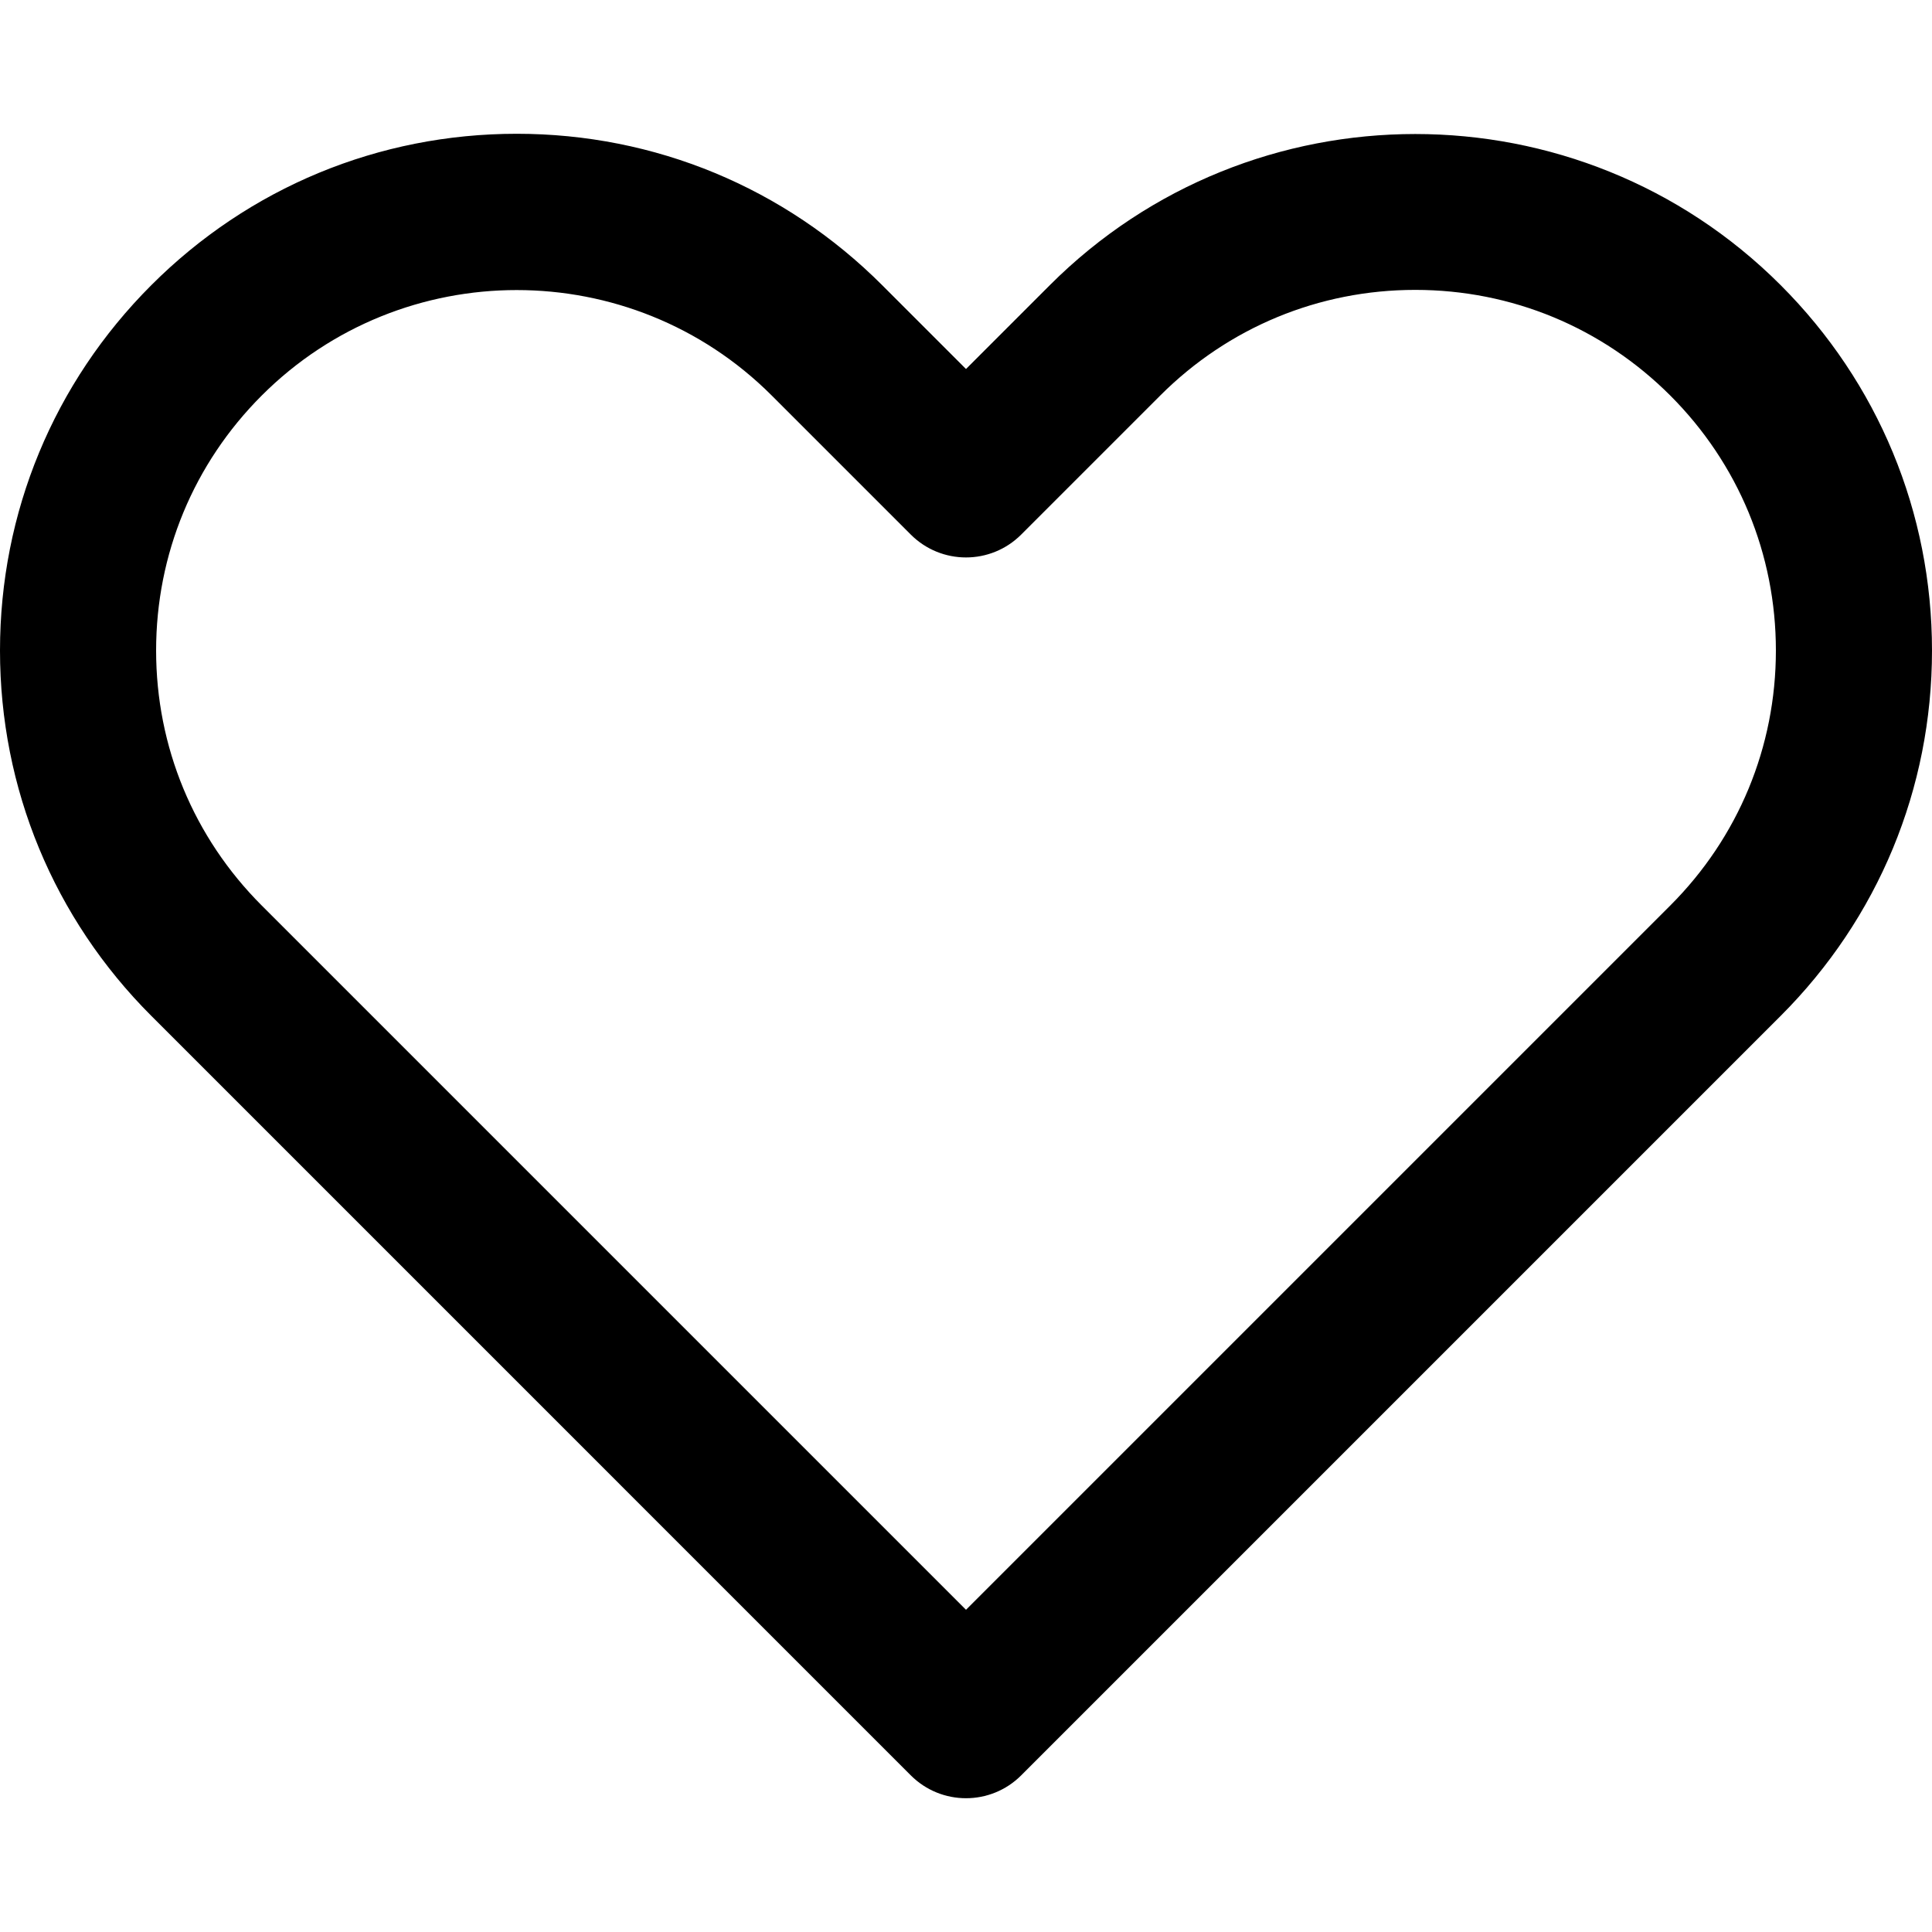
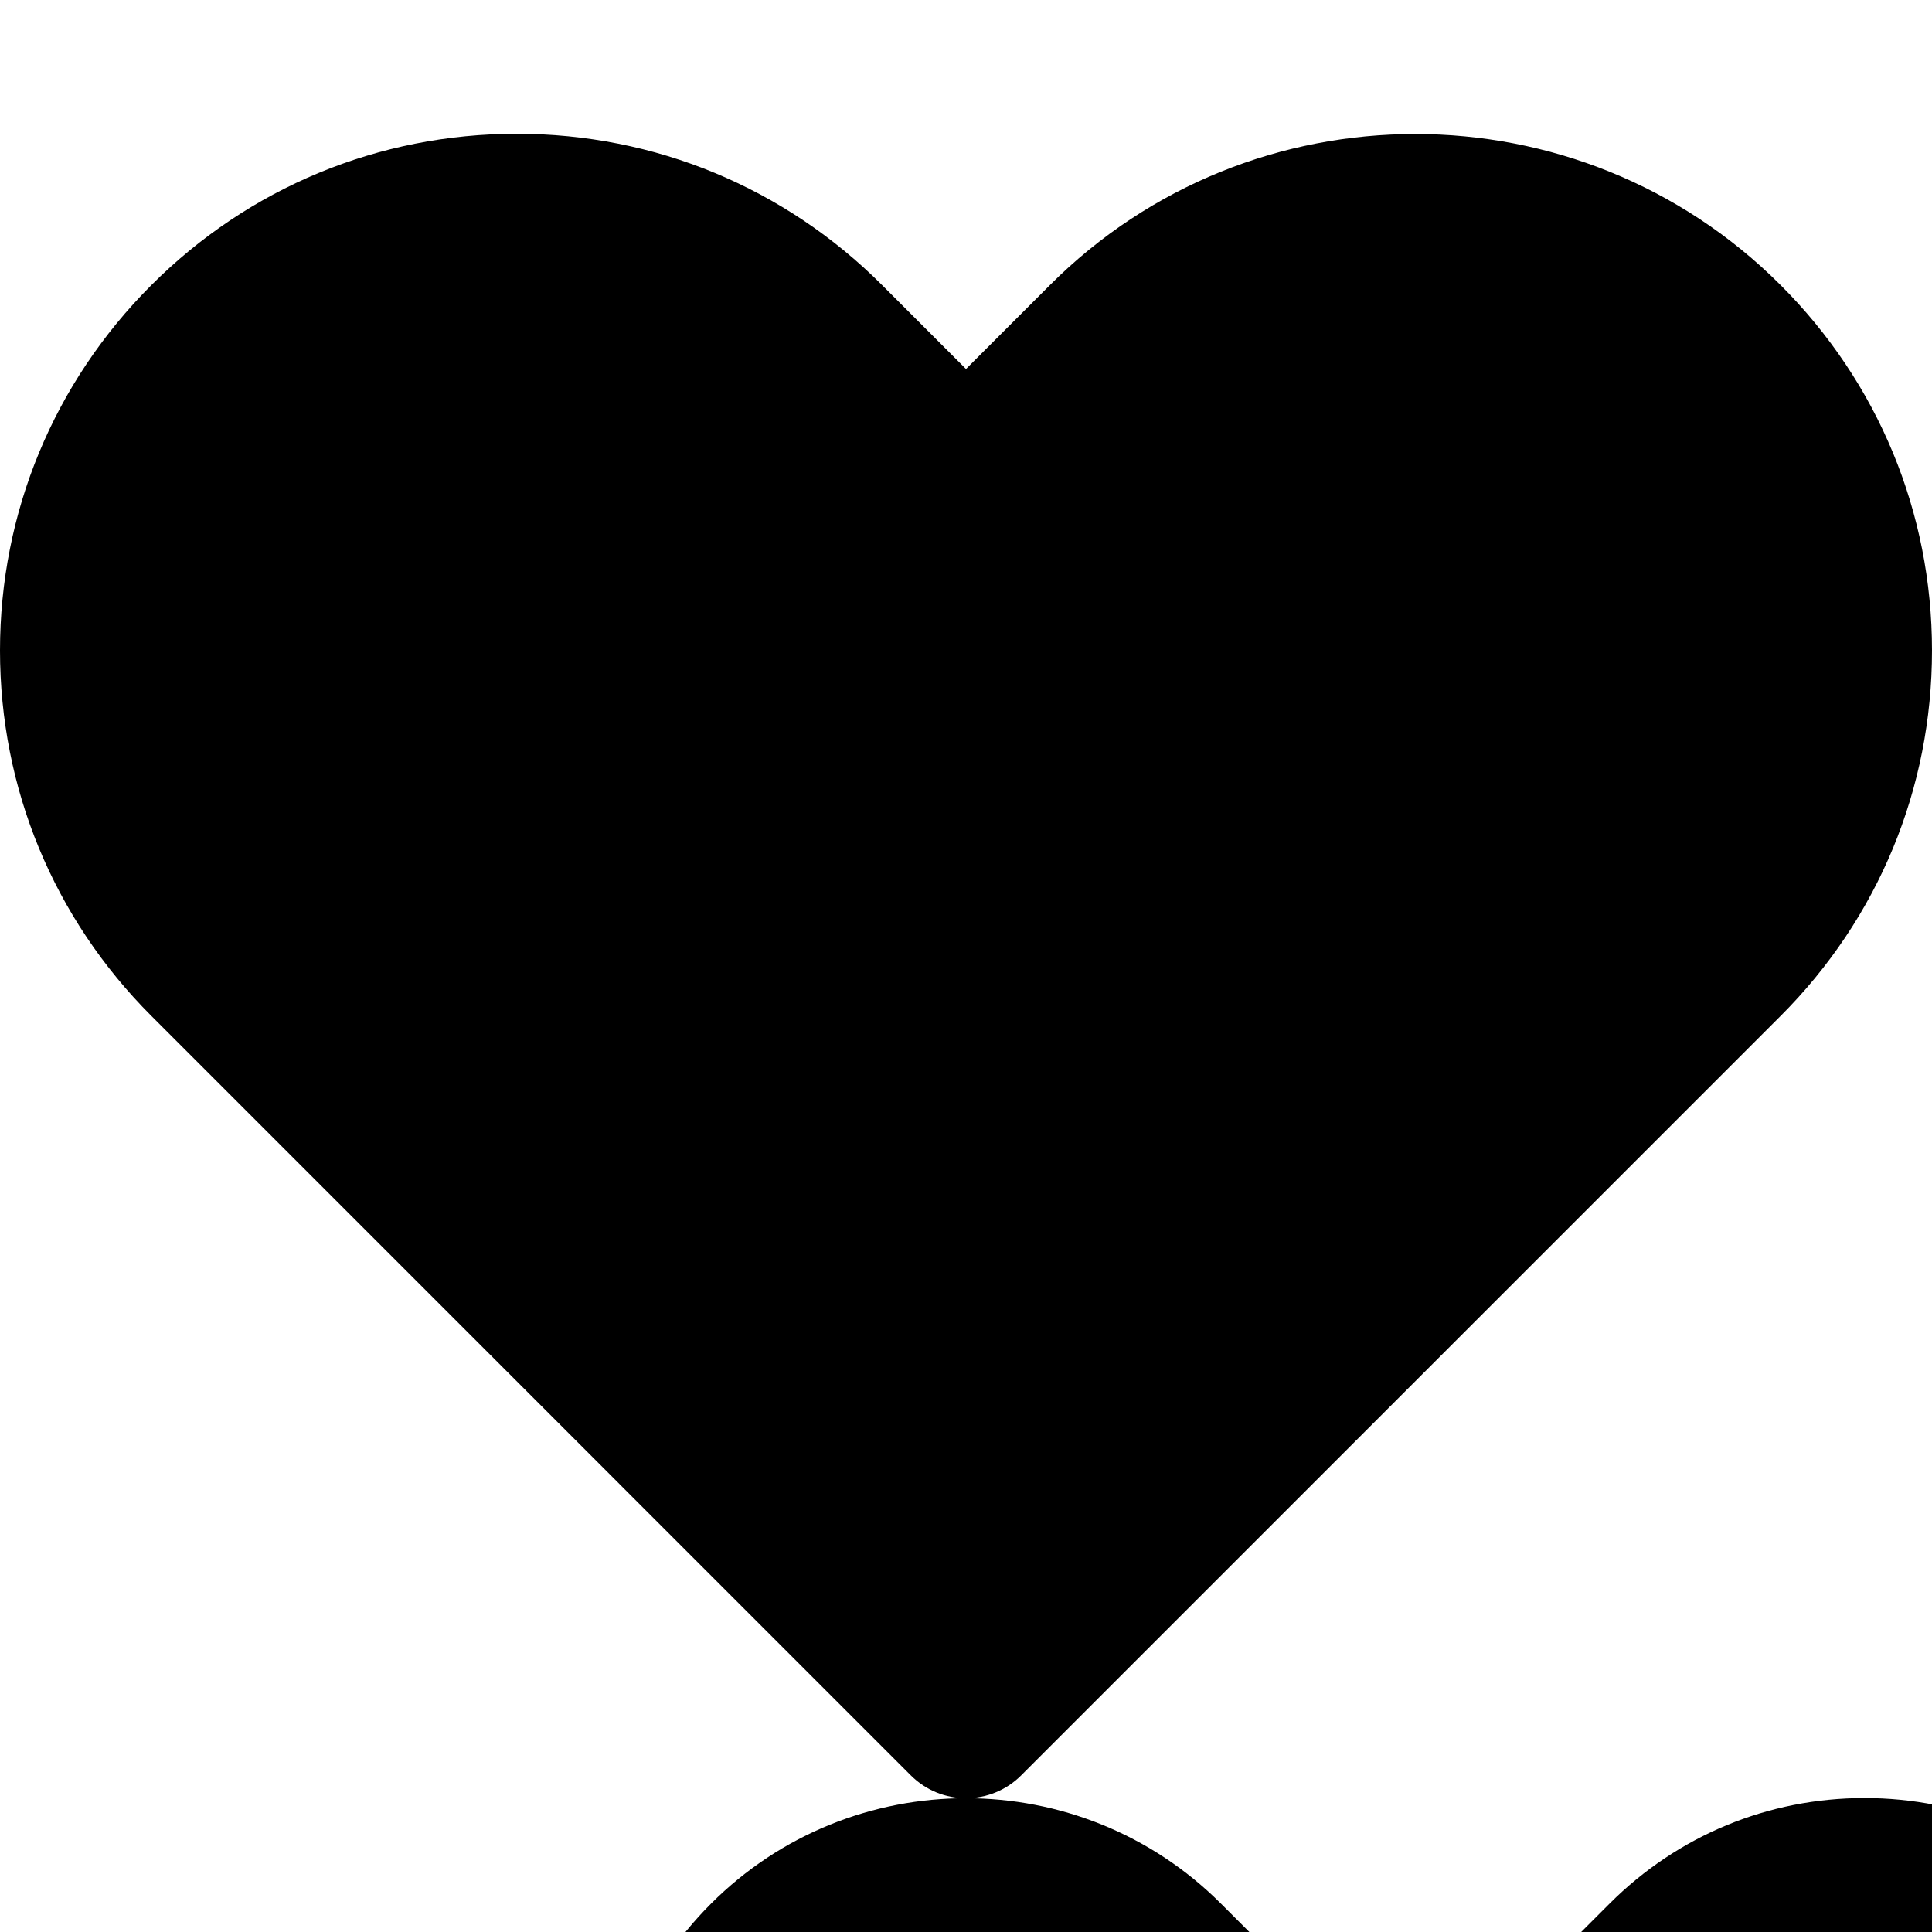
<svg xmlns="http://www.w3.org/2000/svg" version="1.1" viewBox="0 0 433.152 433.152">
  <g>
-     <path d="m216.576,403.159c-4.479,0-8.957-1.708-12.375-5.125l-170.269-170.27c-21.881-21.881-33.932-50.974-33.932-81.919 0-30.945 12.051-60.039 33.932-81.92s50.975-33.933 81.919-33.933c30.945,0 60.038,12.051 81.92,33.932l18.804,18.805 18.804-18.805c45.171-45.17 118.669-45.169 163.84,0 21.881,21.882 33.932,50.975 33.932,81.92 0,30.945-12.051,60.039-33.933,81.92l-29.255,29.256-141.013,141.014c-3.417,3.416-7.896,5.125-12.374,5.125zm-100.724-338.128c-20.704,0-41.409,7.881-57.17,23.643-15.272,15.271-23.682,35.574-23.682,57.17 0,21.597 8.41,41.9 23.681,57.171l157.895,157.896 157.895-157.895c15.271-15.271 23.681-35.575 23.681-57.171 0-21.597-8.41-41.9-23.681-57.171s-35.575-23.682-57.171-23.682c-21.596,0-41.9,8.41-57.171,23.681l-31.179,31.179c-6.834,6.834-17.915,6.834-24.749,0l-31.179-31.179c-15.761-15.762-36.466-23.642-57.17-23.642z" />
+     <path d="m216.576,403.159c-4.479,0-8.957-1.708-12.375-5.125l-170.269-170.27c-21.881-21.881-33.932-50.974-33.932-81.919 0-30.945 12.051-60.039 33.932-81.92s50.975-33.933 81.919-33.933c30.945,0 60.038,12.051 81.92,33.932l18.804,18.805 18.804-18.805c45.171-45.17 118.669-45.169 163.84,0 21.881,21.882 33.932,50.975 33.932,81.92 0,30.945-12.051,60.039-33.933,81.92l-29.255,29.256-141.013,141.014c-3.417,3.416-7.896,5.125-12.374,5.125zc-20.704,0-41.409,7.881-57.17,23.643-15.272,15.271-23.682,35.574-23.682,57.17 0,21.597 8.41,41.9 23.681,57.171l157.895,157.896 157.895-157.895c15.271-15.271 23.681-35.575 23.681-57.171 0-21.597-8.41-41.9-23.681-57.171s-35.575-23.682-57.171-23.682c-21.596,0-41.9,8.41-57.171,23.681l-31.179,31.179c-6.834,6.834-17.915,6.834-24.749,0l-31.179-31.179c-15.761-15.762-36.466-23.642-57.17-23.642z" />
  </g>
</svg>